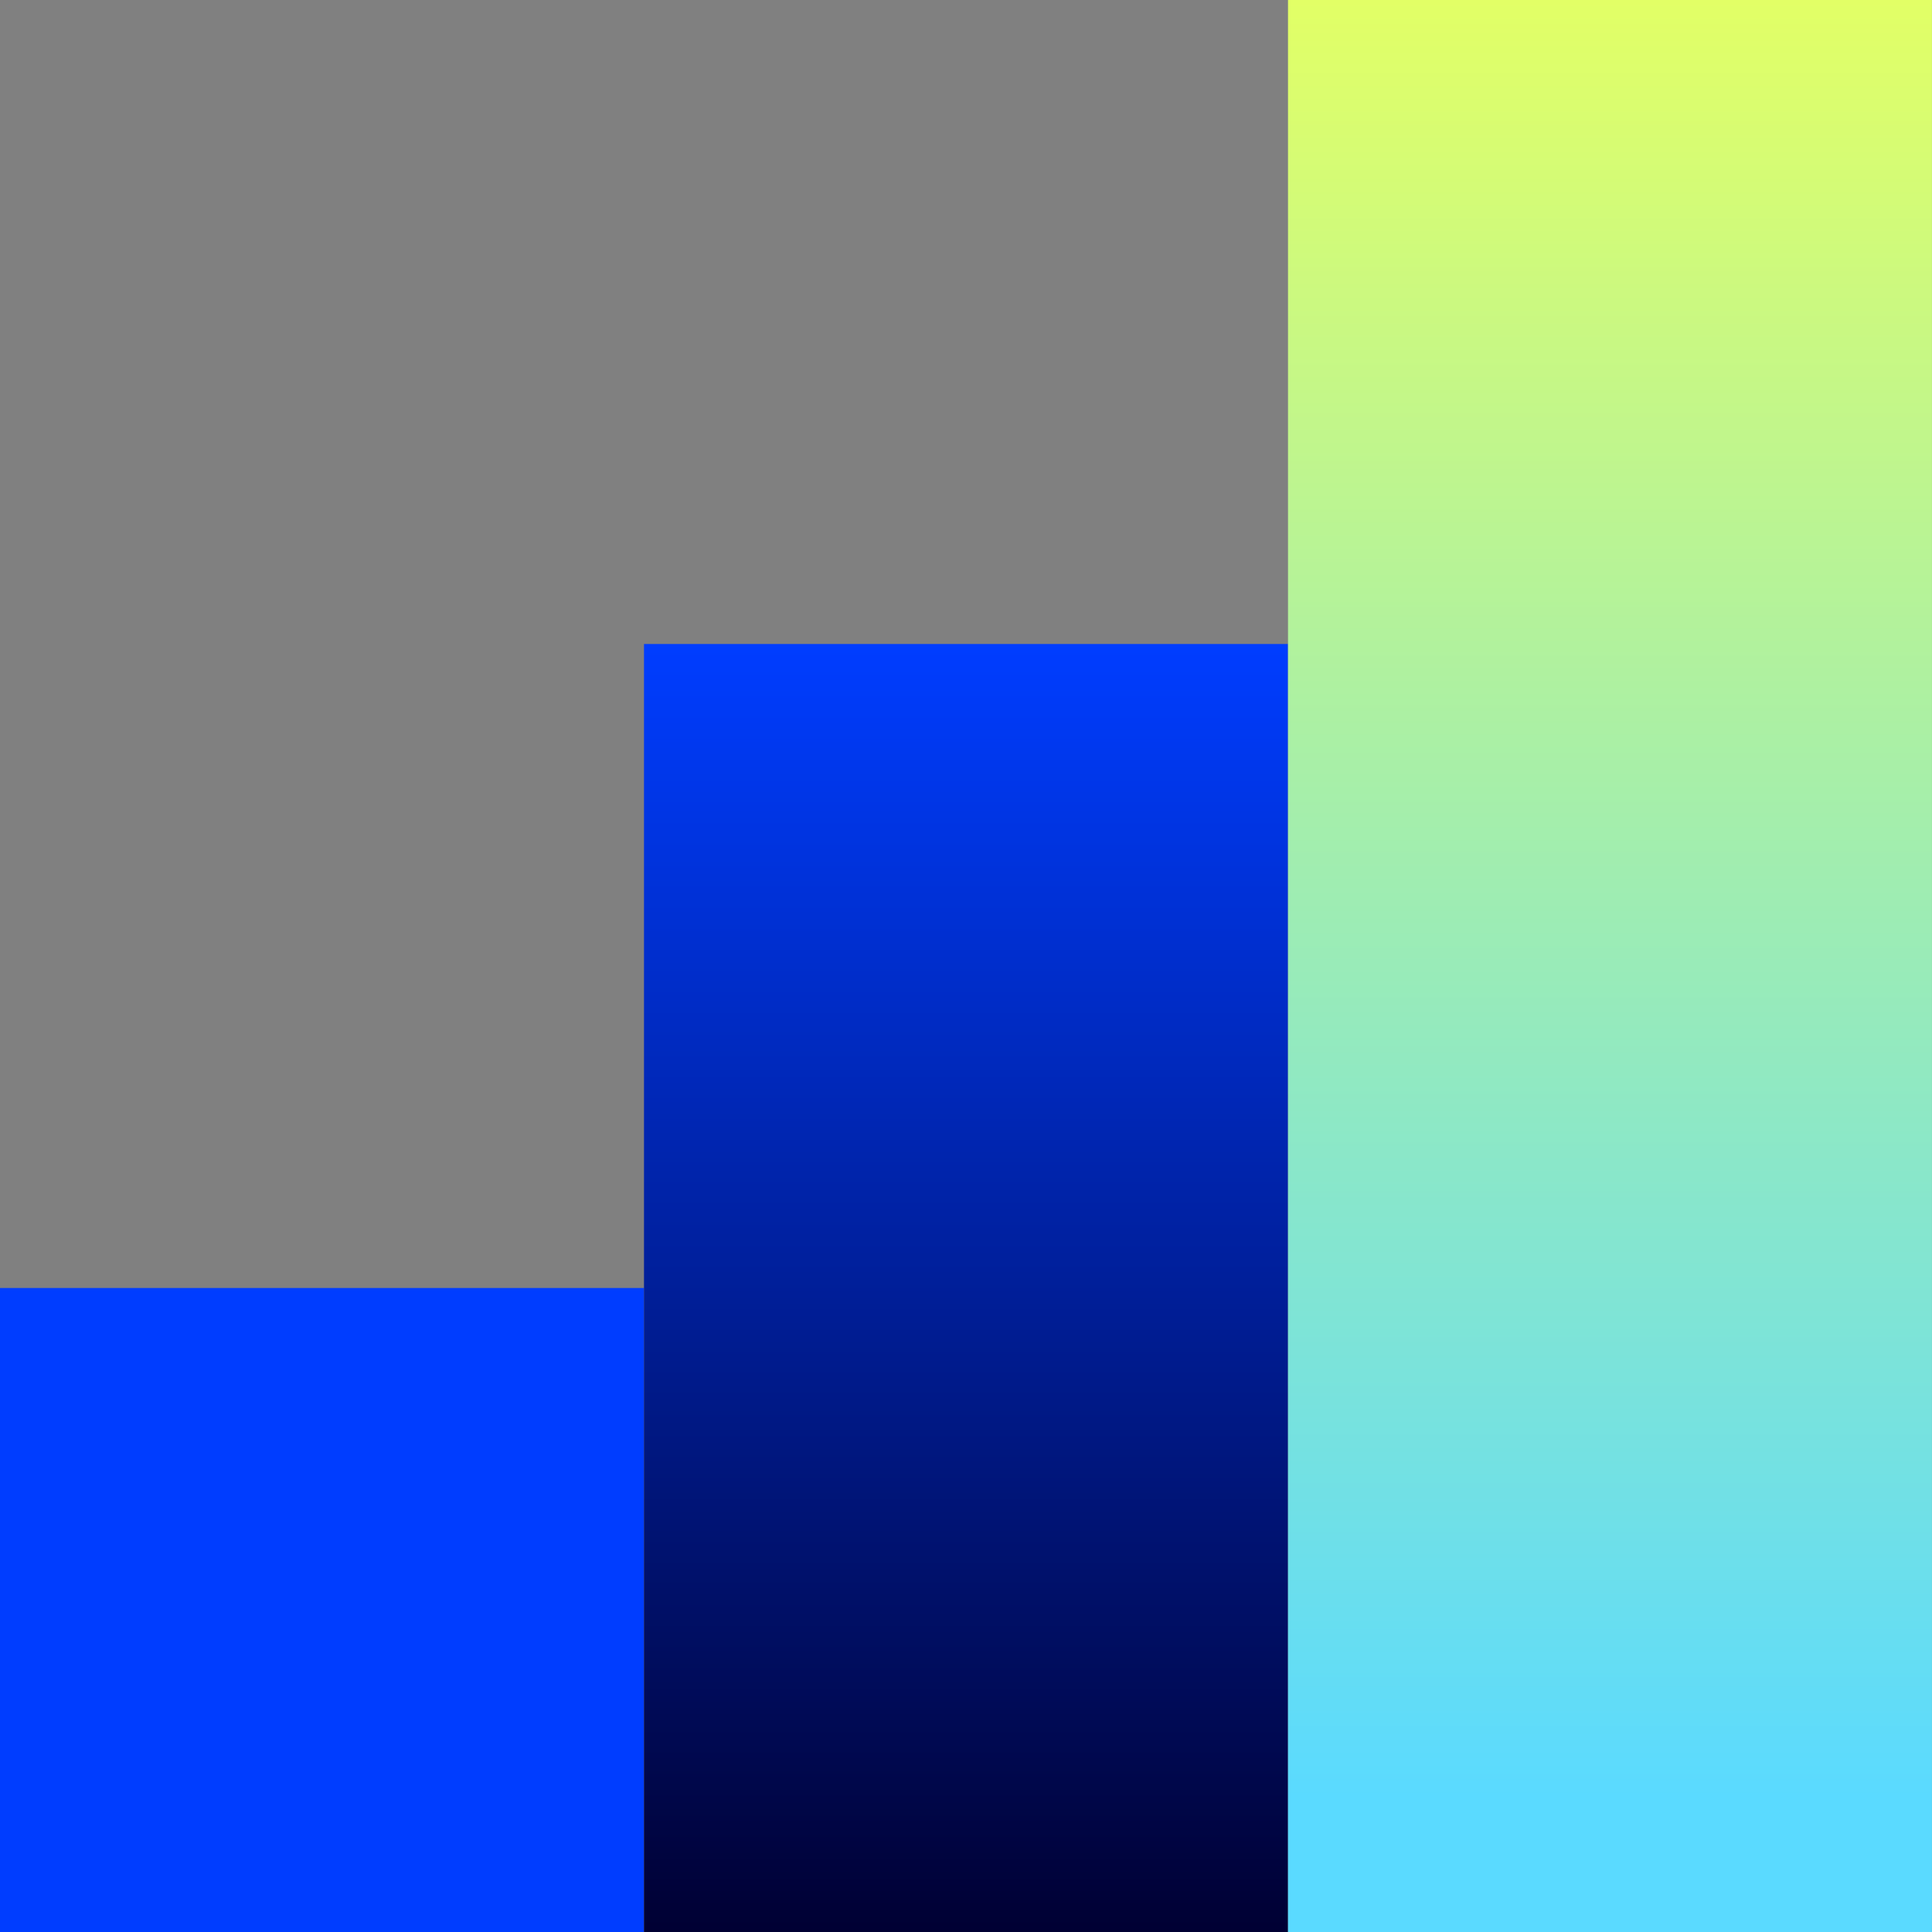
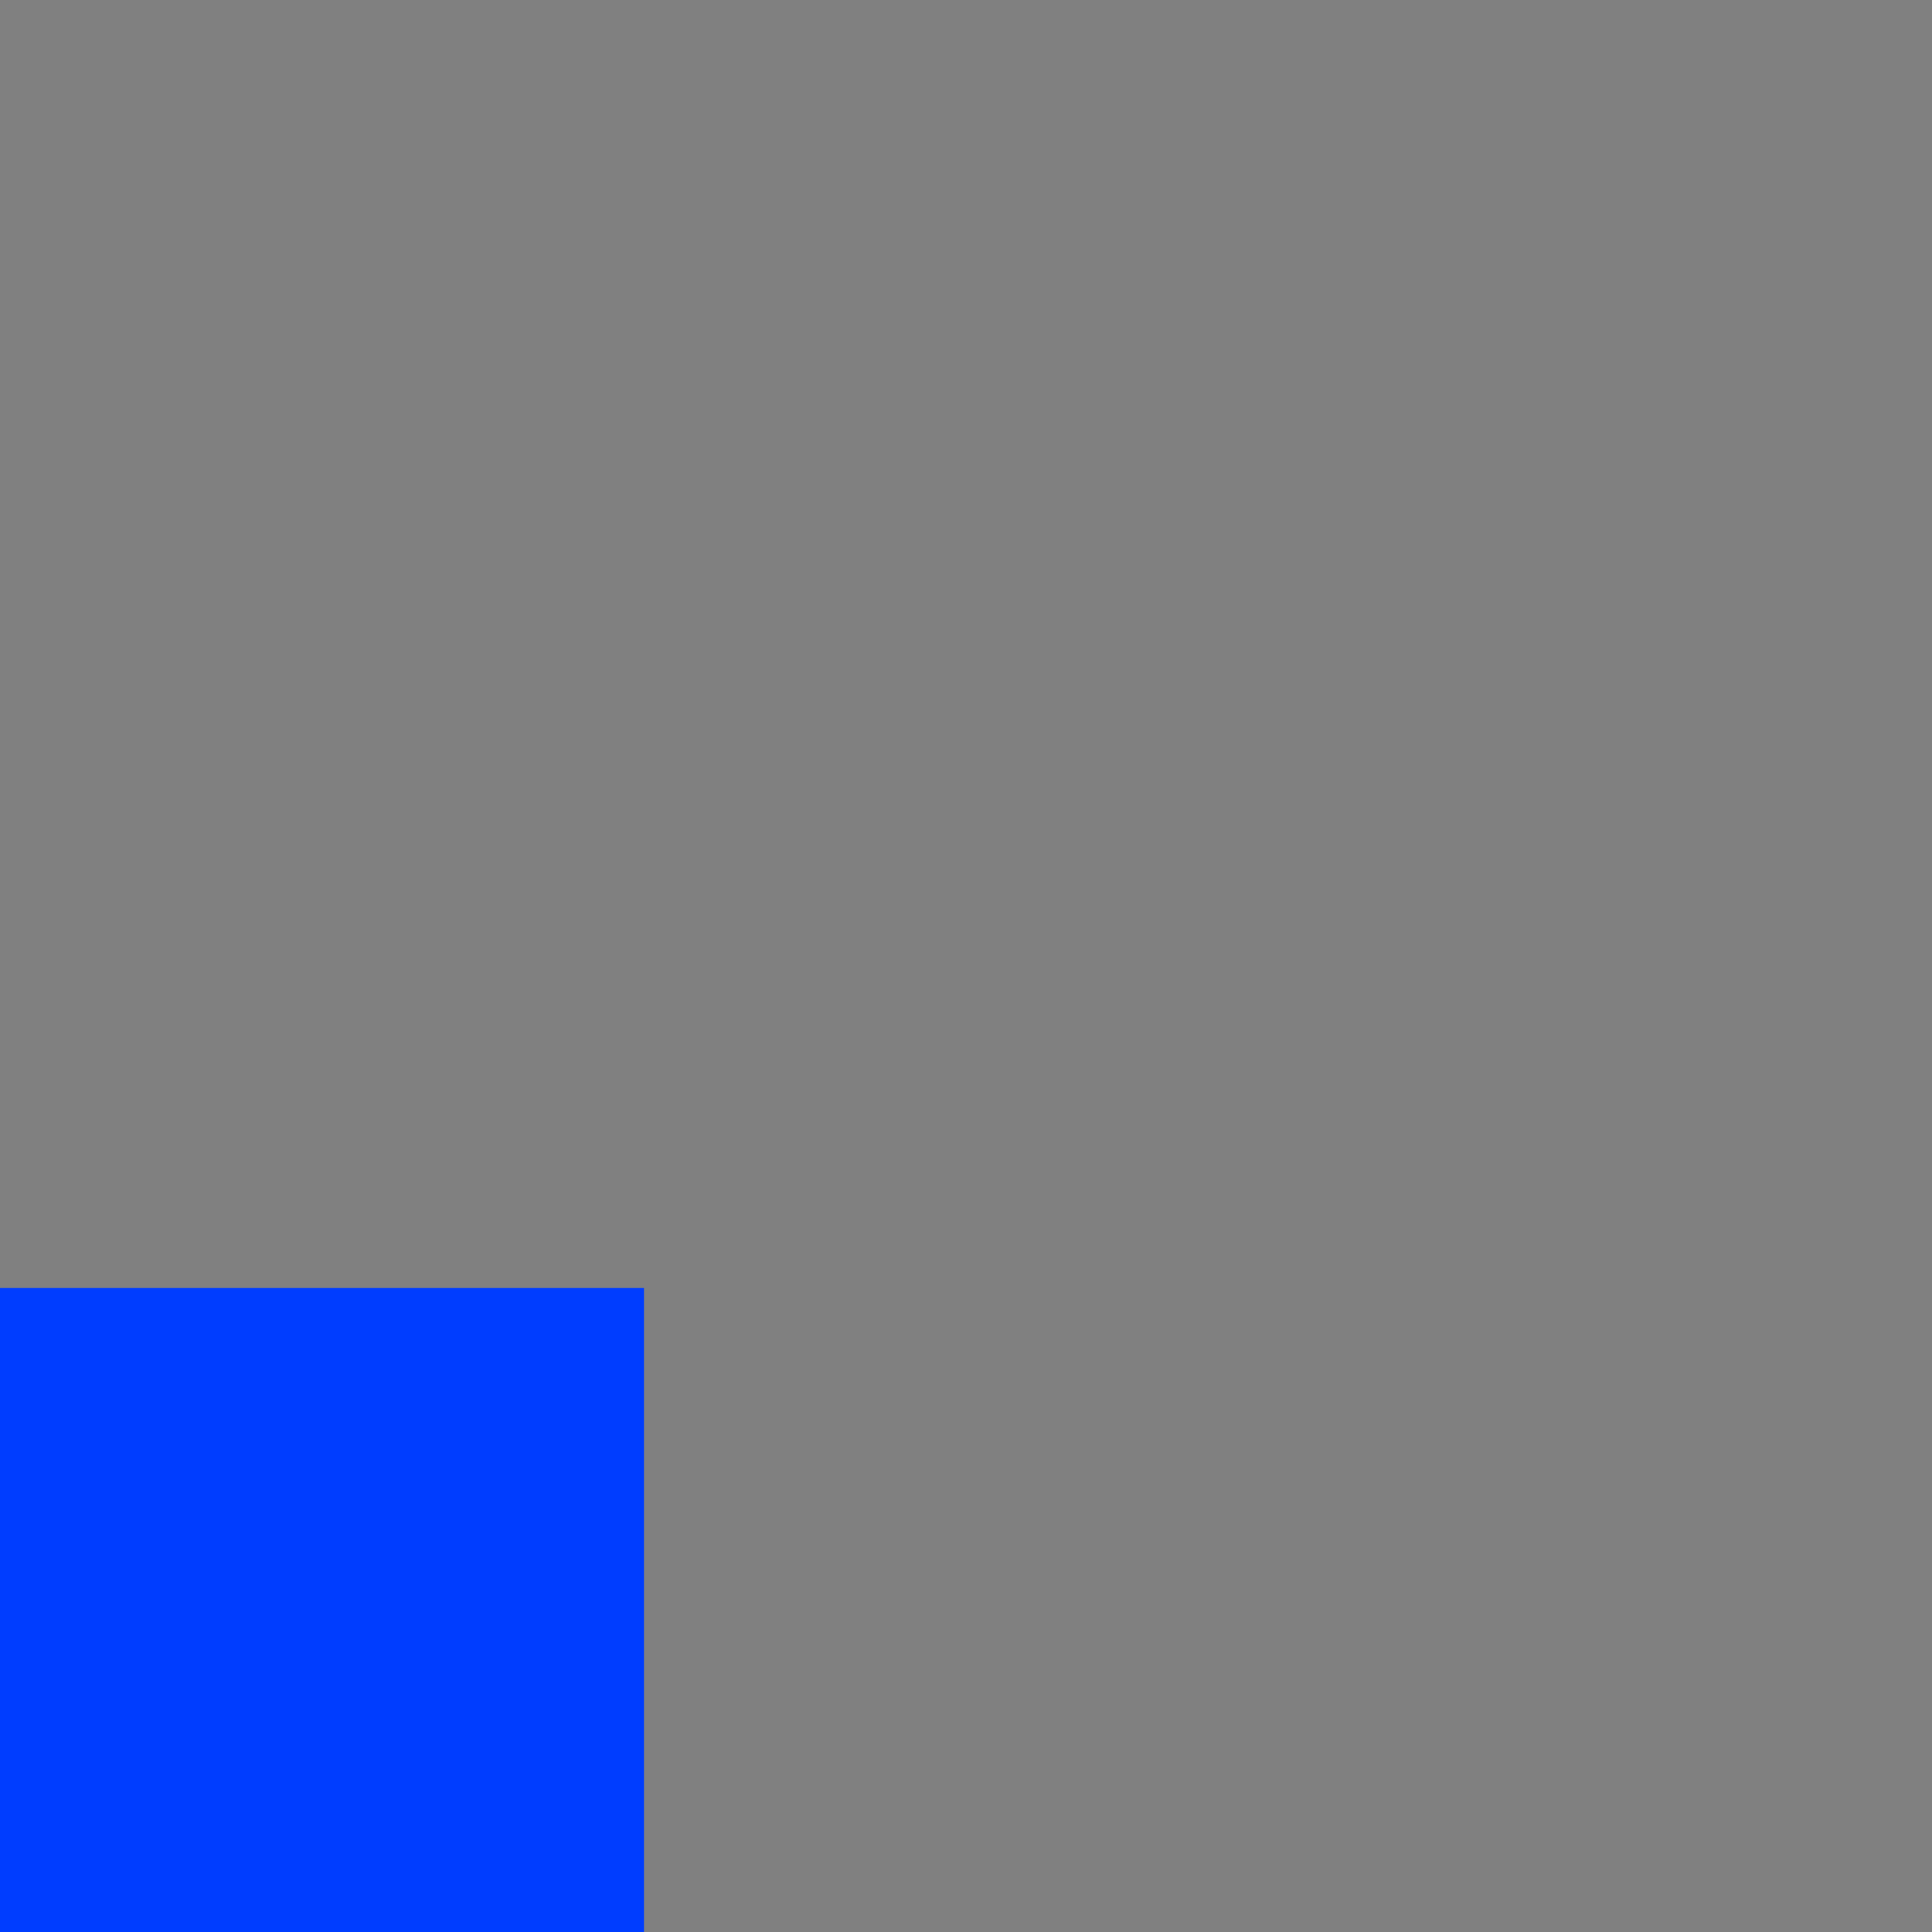
<svg xmlns="http://www.w3.org/2000/svg" width="48" height="48" viewBox="0 0 48 48" fill="none">
  <rect x="0" y="0" width="48" height="48" fill="#808080" stroke="none" />
-   <path fill-rule="evenodd" clip-rule="evenodd" d="M0 48H16V32H0V48Z" fill="#003DFF" />
-   <path fill-rule="evenodd" clip-rule="evenodd" d="M16 16V32V48H32.001V32V16H16Z" fill="url(#paint0_linear_117_2296)" />
-   <path fill-rule="evenodd" clip-rule="evenodd" d="M32 0V16V32.001V48H47.999V32.001V16V0H32Z" fill="url(#paint1_linear_117_2296)" />
+   <path fill-rule="evenodd" clip-rule="evenodd" d="M0 48H16V32H0V48" fill="#003DFF" />
  <defs>
    <linearGradient id="paint0_linear_117_2296" x1="24" y1="48" x2="24" y2="16" gradientUnits="userSpaceOnUse">
      <stop stop-color="#000033" />
      <stop offset="1" stop-color="#003DFF" />
    </linearGradient>
    <linearGradient id="paint1_linear_117_2296" x1="40" y1="0" x2="40" y2="48" gradientUnits="userSpaceOnUse">
      <stop stop-color="#E2FF66" />
      <stop offset="0.931" stop-color="#5ADAFF" />
    </linearGradient>
  </defs>
</svg>